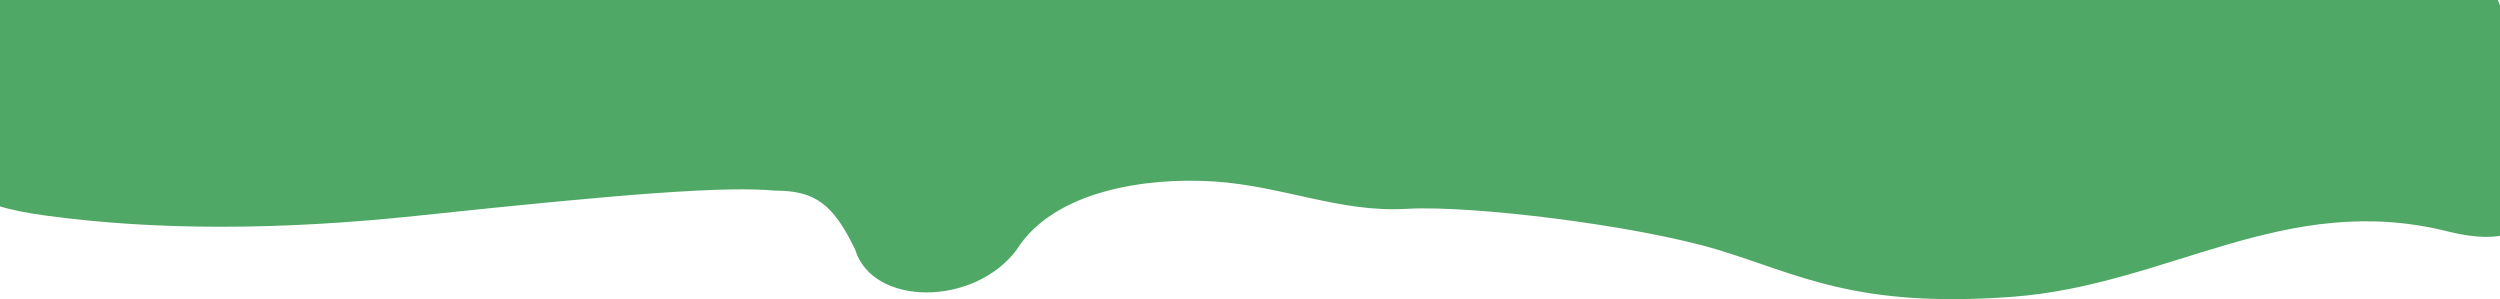
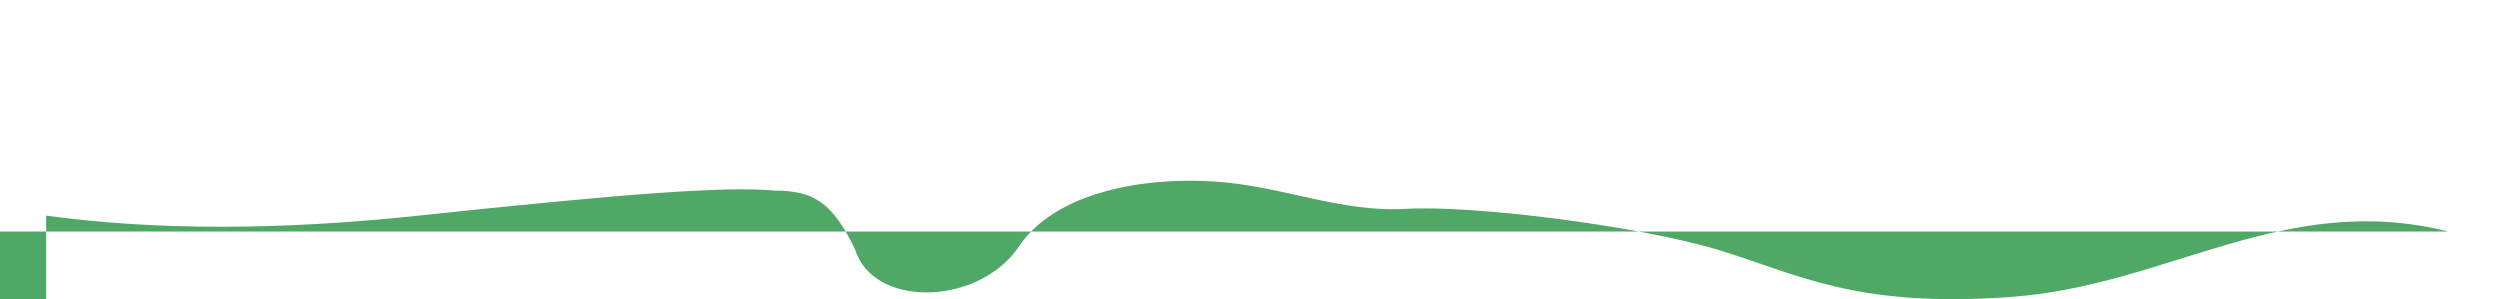
<svg xmlns="http://www.w3.org/2000/svg" version="1.1" viewBox="0 0 1920 230">
  <g>
    <g id="Layer_1">
      <g id="path_red">
        <g id="Enmascarar_grupo_1836">
-           <path id="Path-4" d="M35.4,165.6c83.8,11.4,179.2,11.4,286,0,160.2-17,235.8-22.7,273.8-19.2,30.1,0,44.5,9.6,61.6,45.4,13.5,43.7,91.3,43.7,124,0,28.4-45.4,99.6-55.9,152-52.4s96.9,24,147.1,21,177.3,12.7,239.3,31.4,105.2,45,225.7,36.2,209.6-81.7,335.3-50.2c83.8,21,96.5-38.4,38-178.1H-25.7c-11.4,88.8-11.4,137.7,0,146.7,11.4,9,31.7,15.4,61.1,19.2Z" fill="#4fa865" fill-rule="evenodd" />
+           <path id="Path-4" d="M35.4,165.6c83.8,11.4,179.2,11.4,286,0,160.2-17,235.8-22.7,273.8-19.2,30.1,0,44.5,9.6,61.6,45.4,13.5,43.7,91.3,43.7,124,0,28.4-45.4,99.6-55.9,152-52.4s96.9,24,147.1,21,177.3,12.7,239.3,31.4,105.2,45,225.7,36.2,209.6-81.7,335.3-50.2H-25.7c-11.4,88.8-11.4,137.7,0,146.7,11.4,9,31.7,15.4,61.1,19.2Z" fill="#4fa865" fill-rule="evenodd" />
        </g>
      </g>
    </g>
  </g>
</svg>